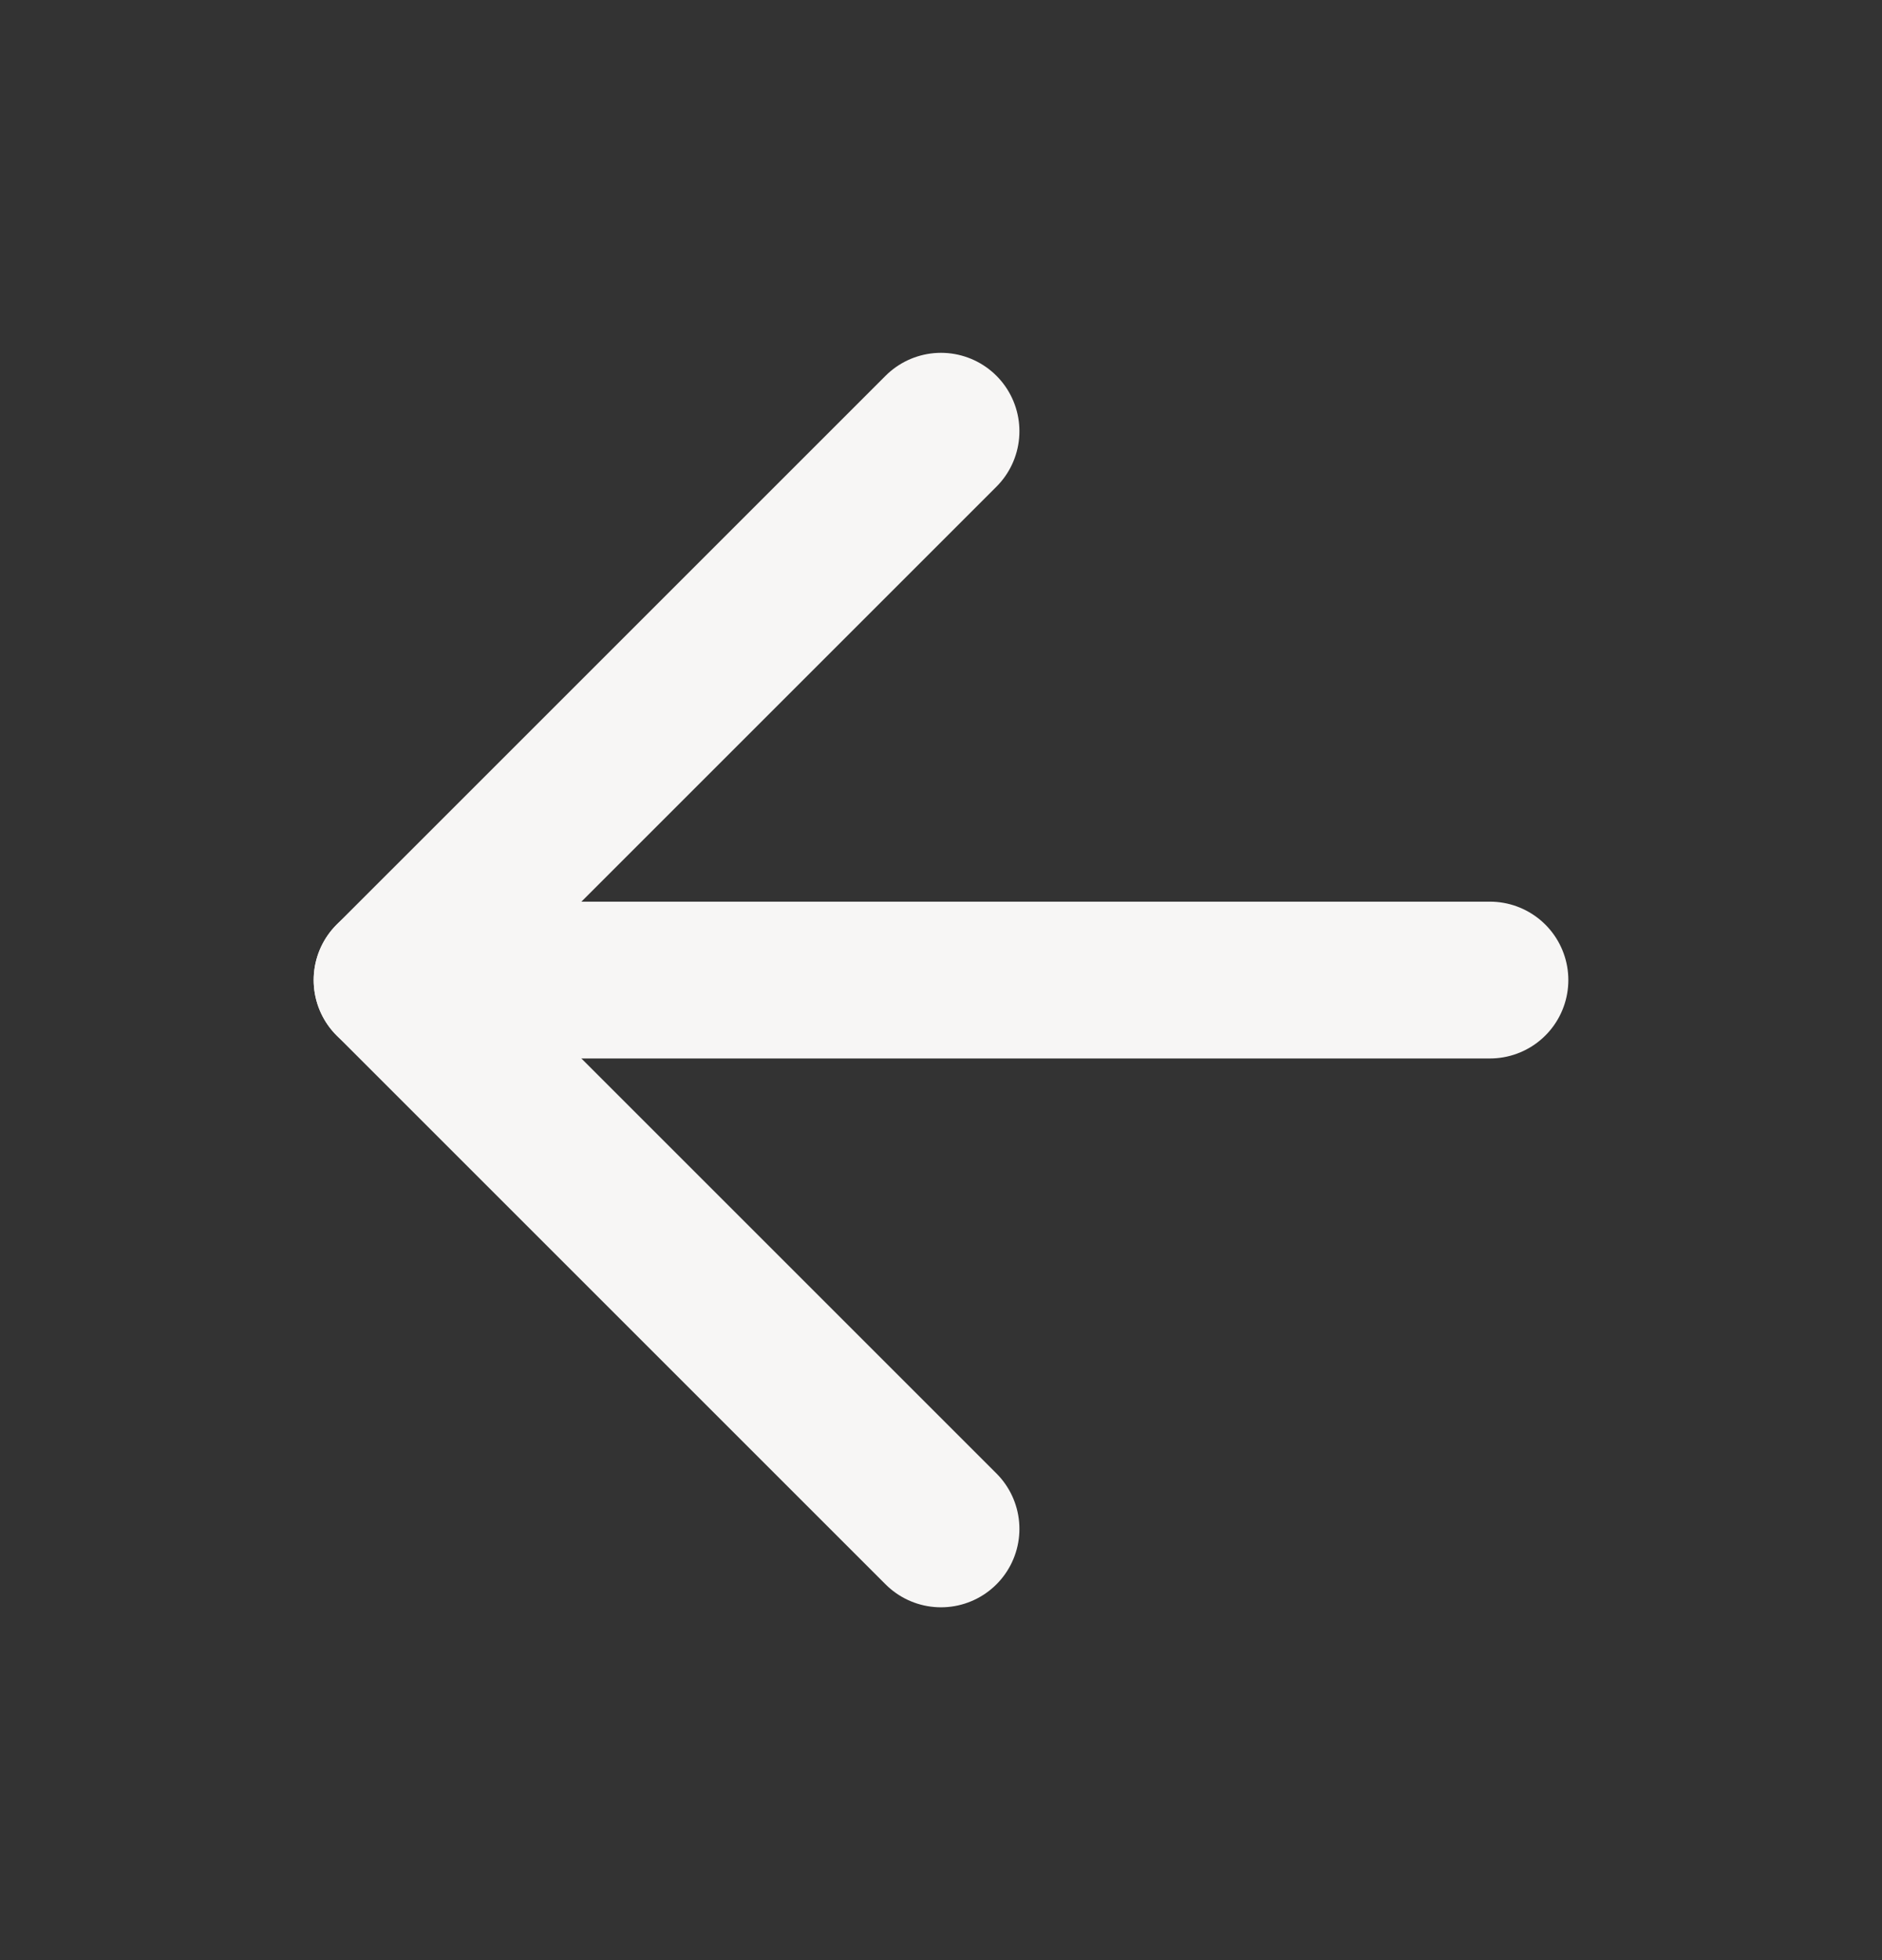
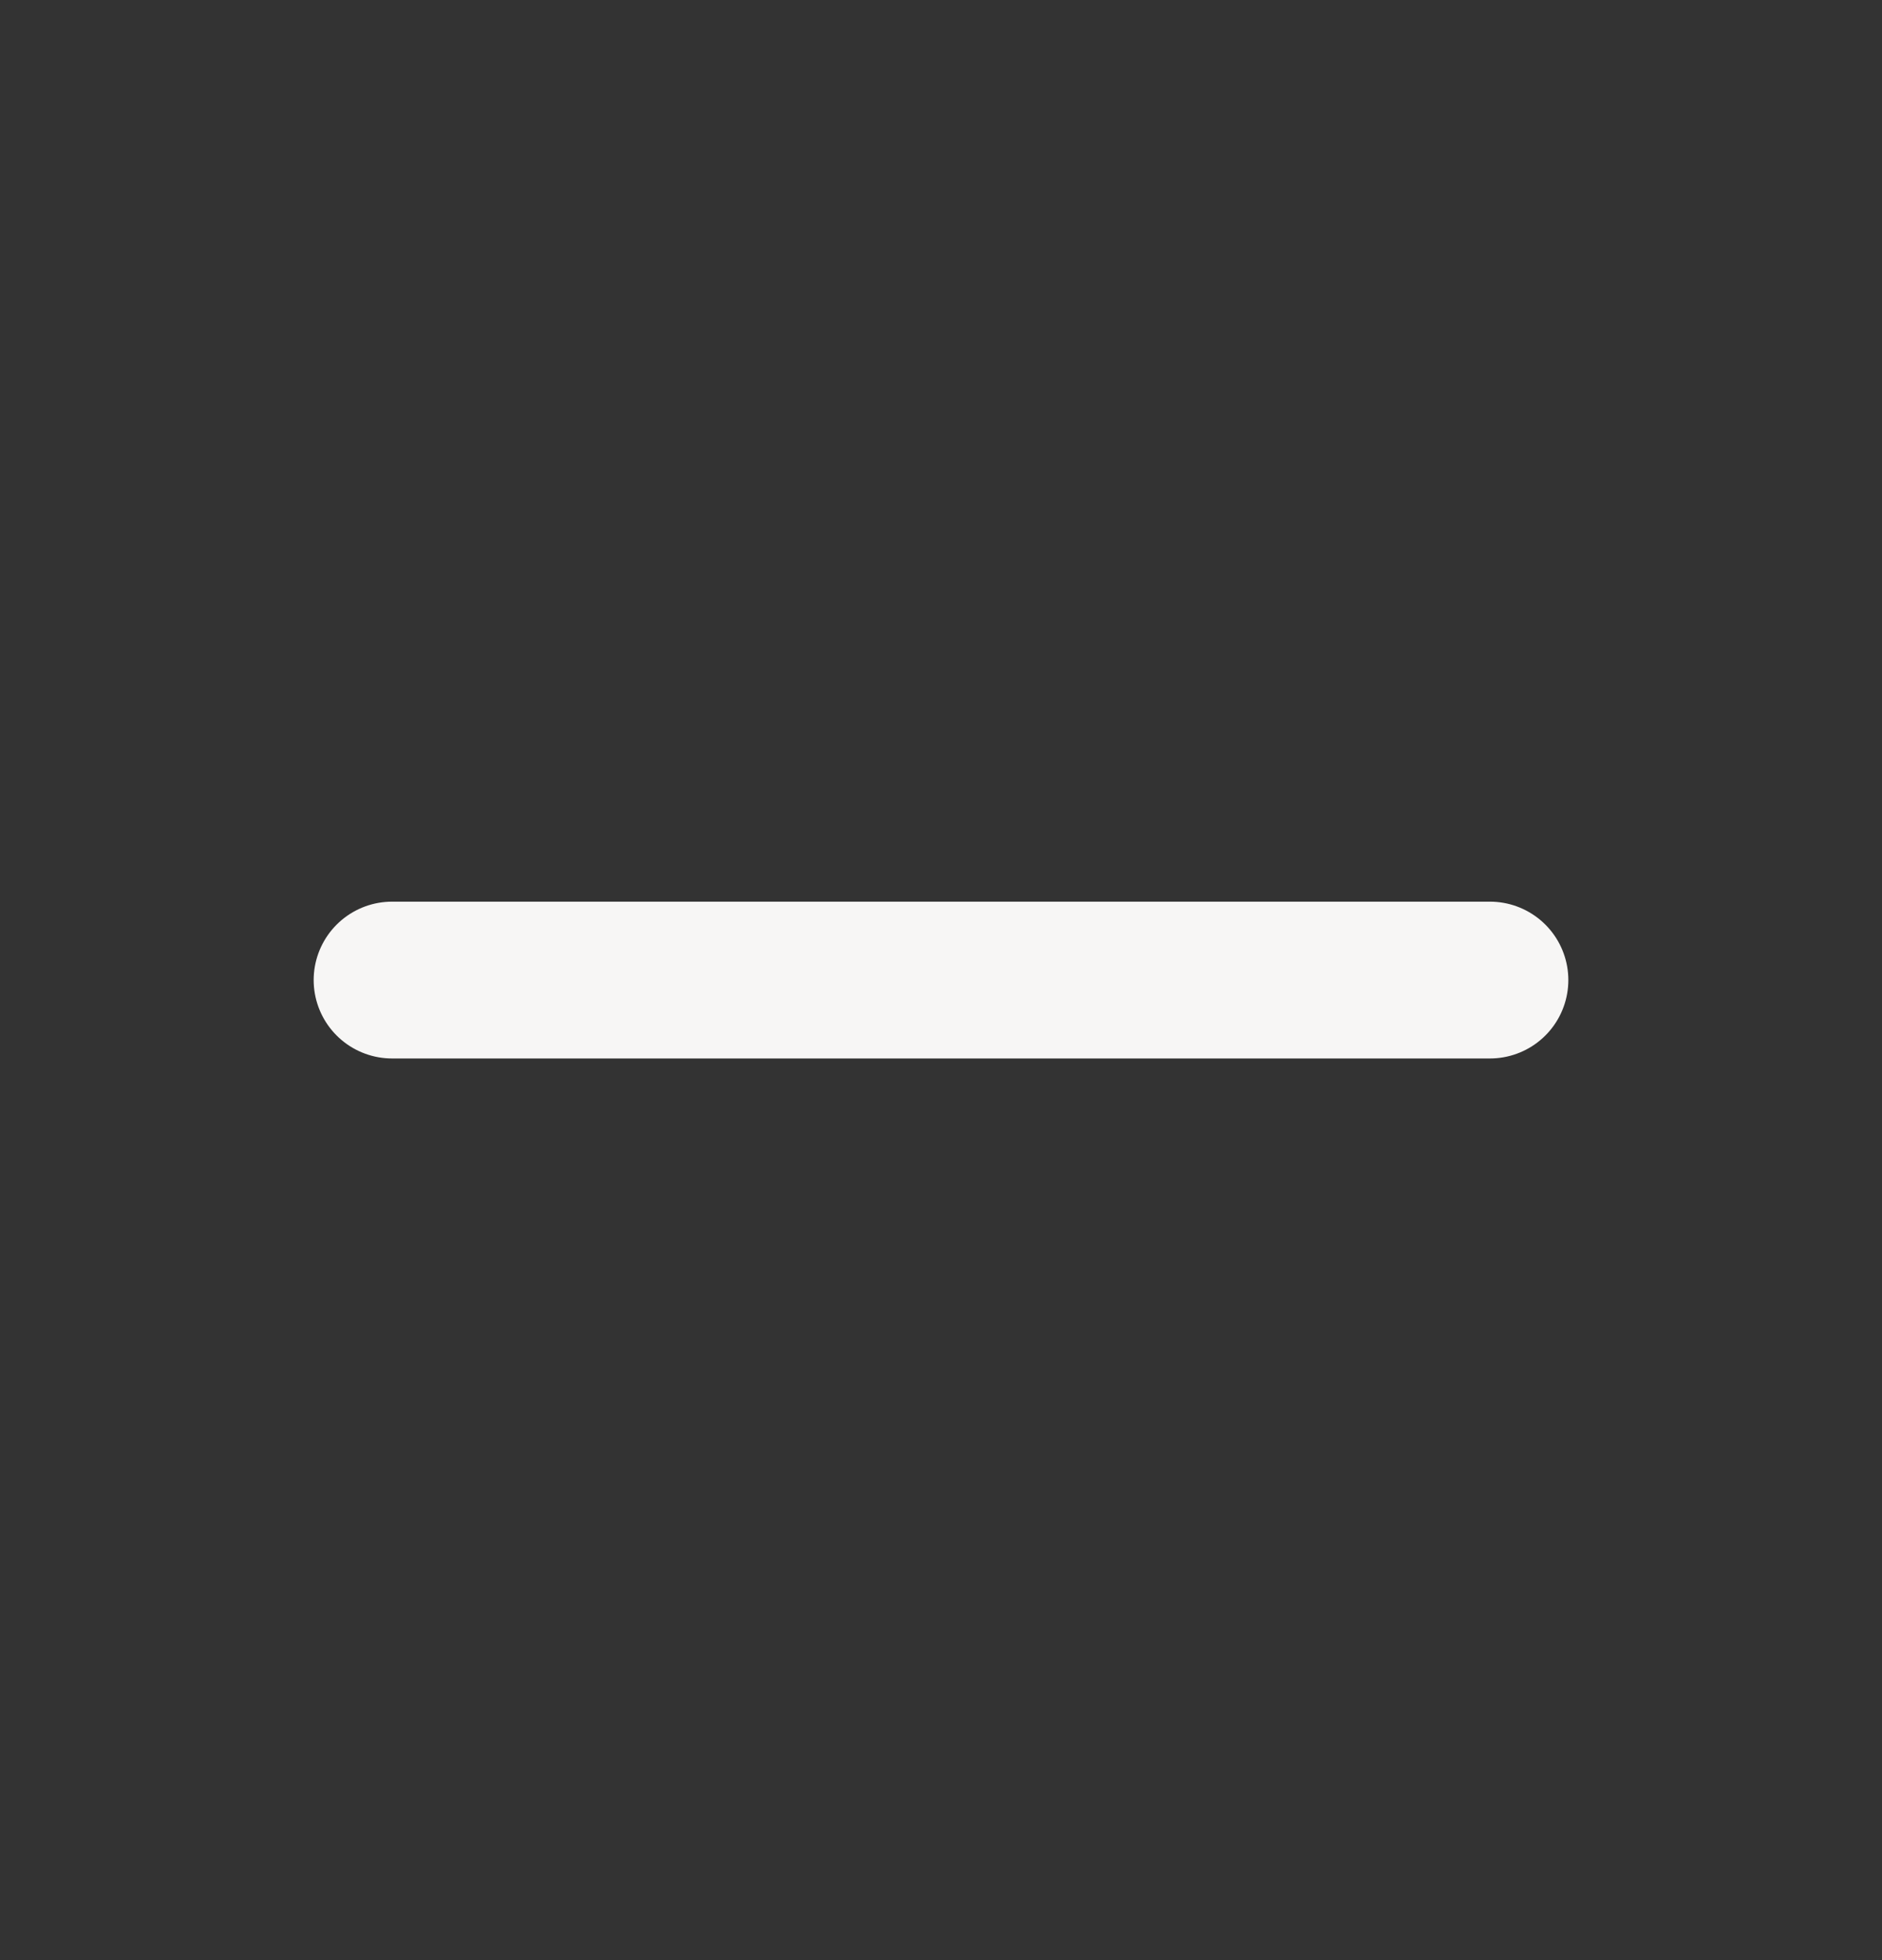
<svg xmlns="http://www.w3.org/2000/svg" width="24" height="25" viewBox="0 0 24 25" fill="none">
  <rect x="0" y="0" width="24" height="25" fill="#333333" stroke="none" />
  <path d="M19 12.5H5" stroke="#F7F6F5" stroke-width="2" stroke-linecap="round" stroke-linejoin="round" />
-   <path d="M12 5.5L5 12.5L12 19.5" stroke="#F7F6F5" stroke-width="2" stroke-linecap="round" stroke-linejoin="round" />
</svg>